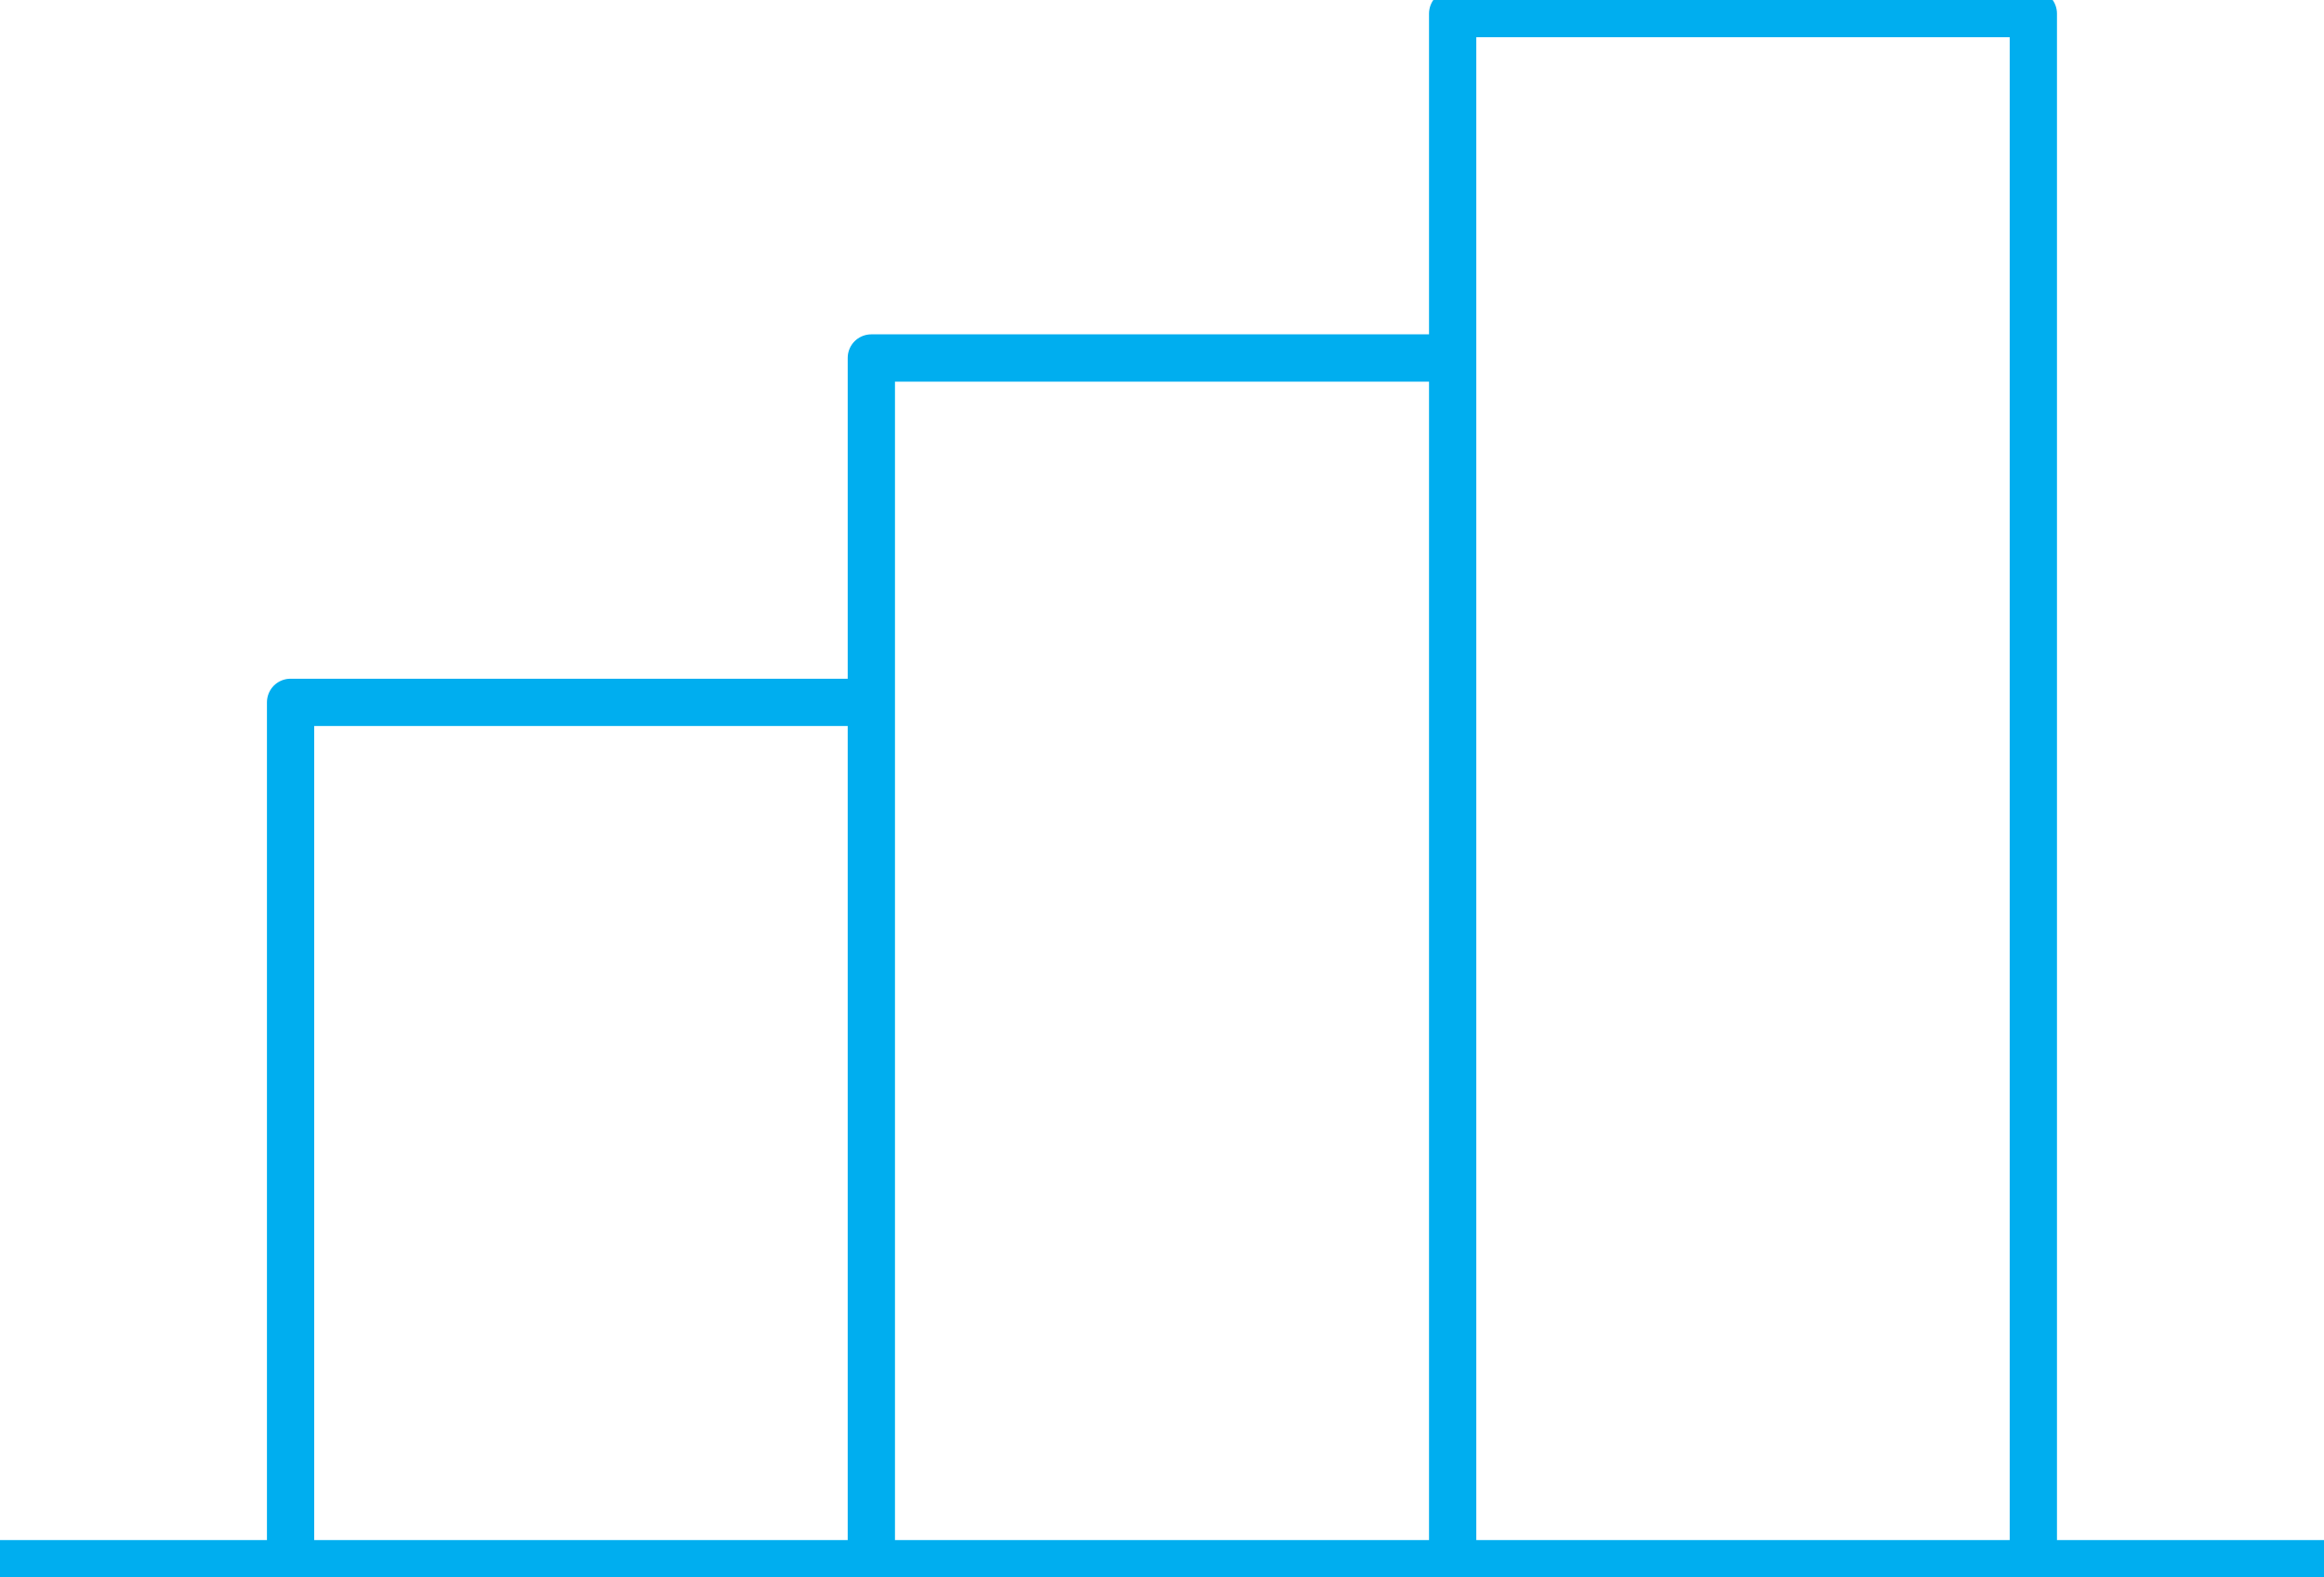
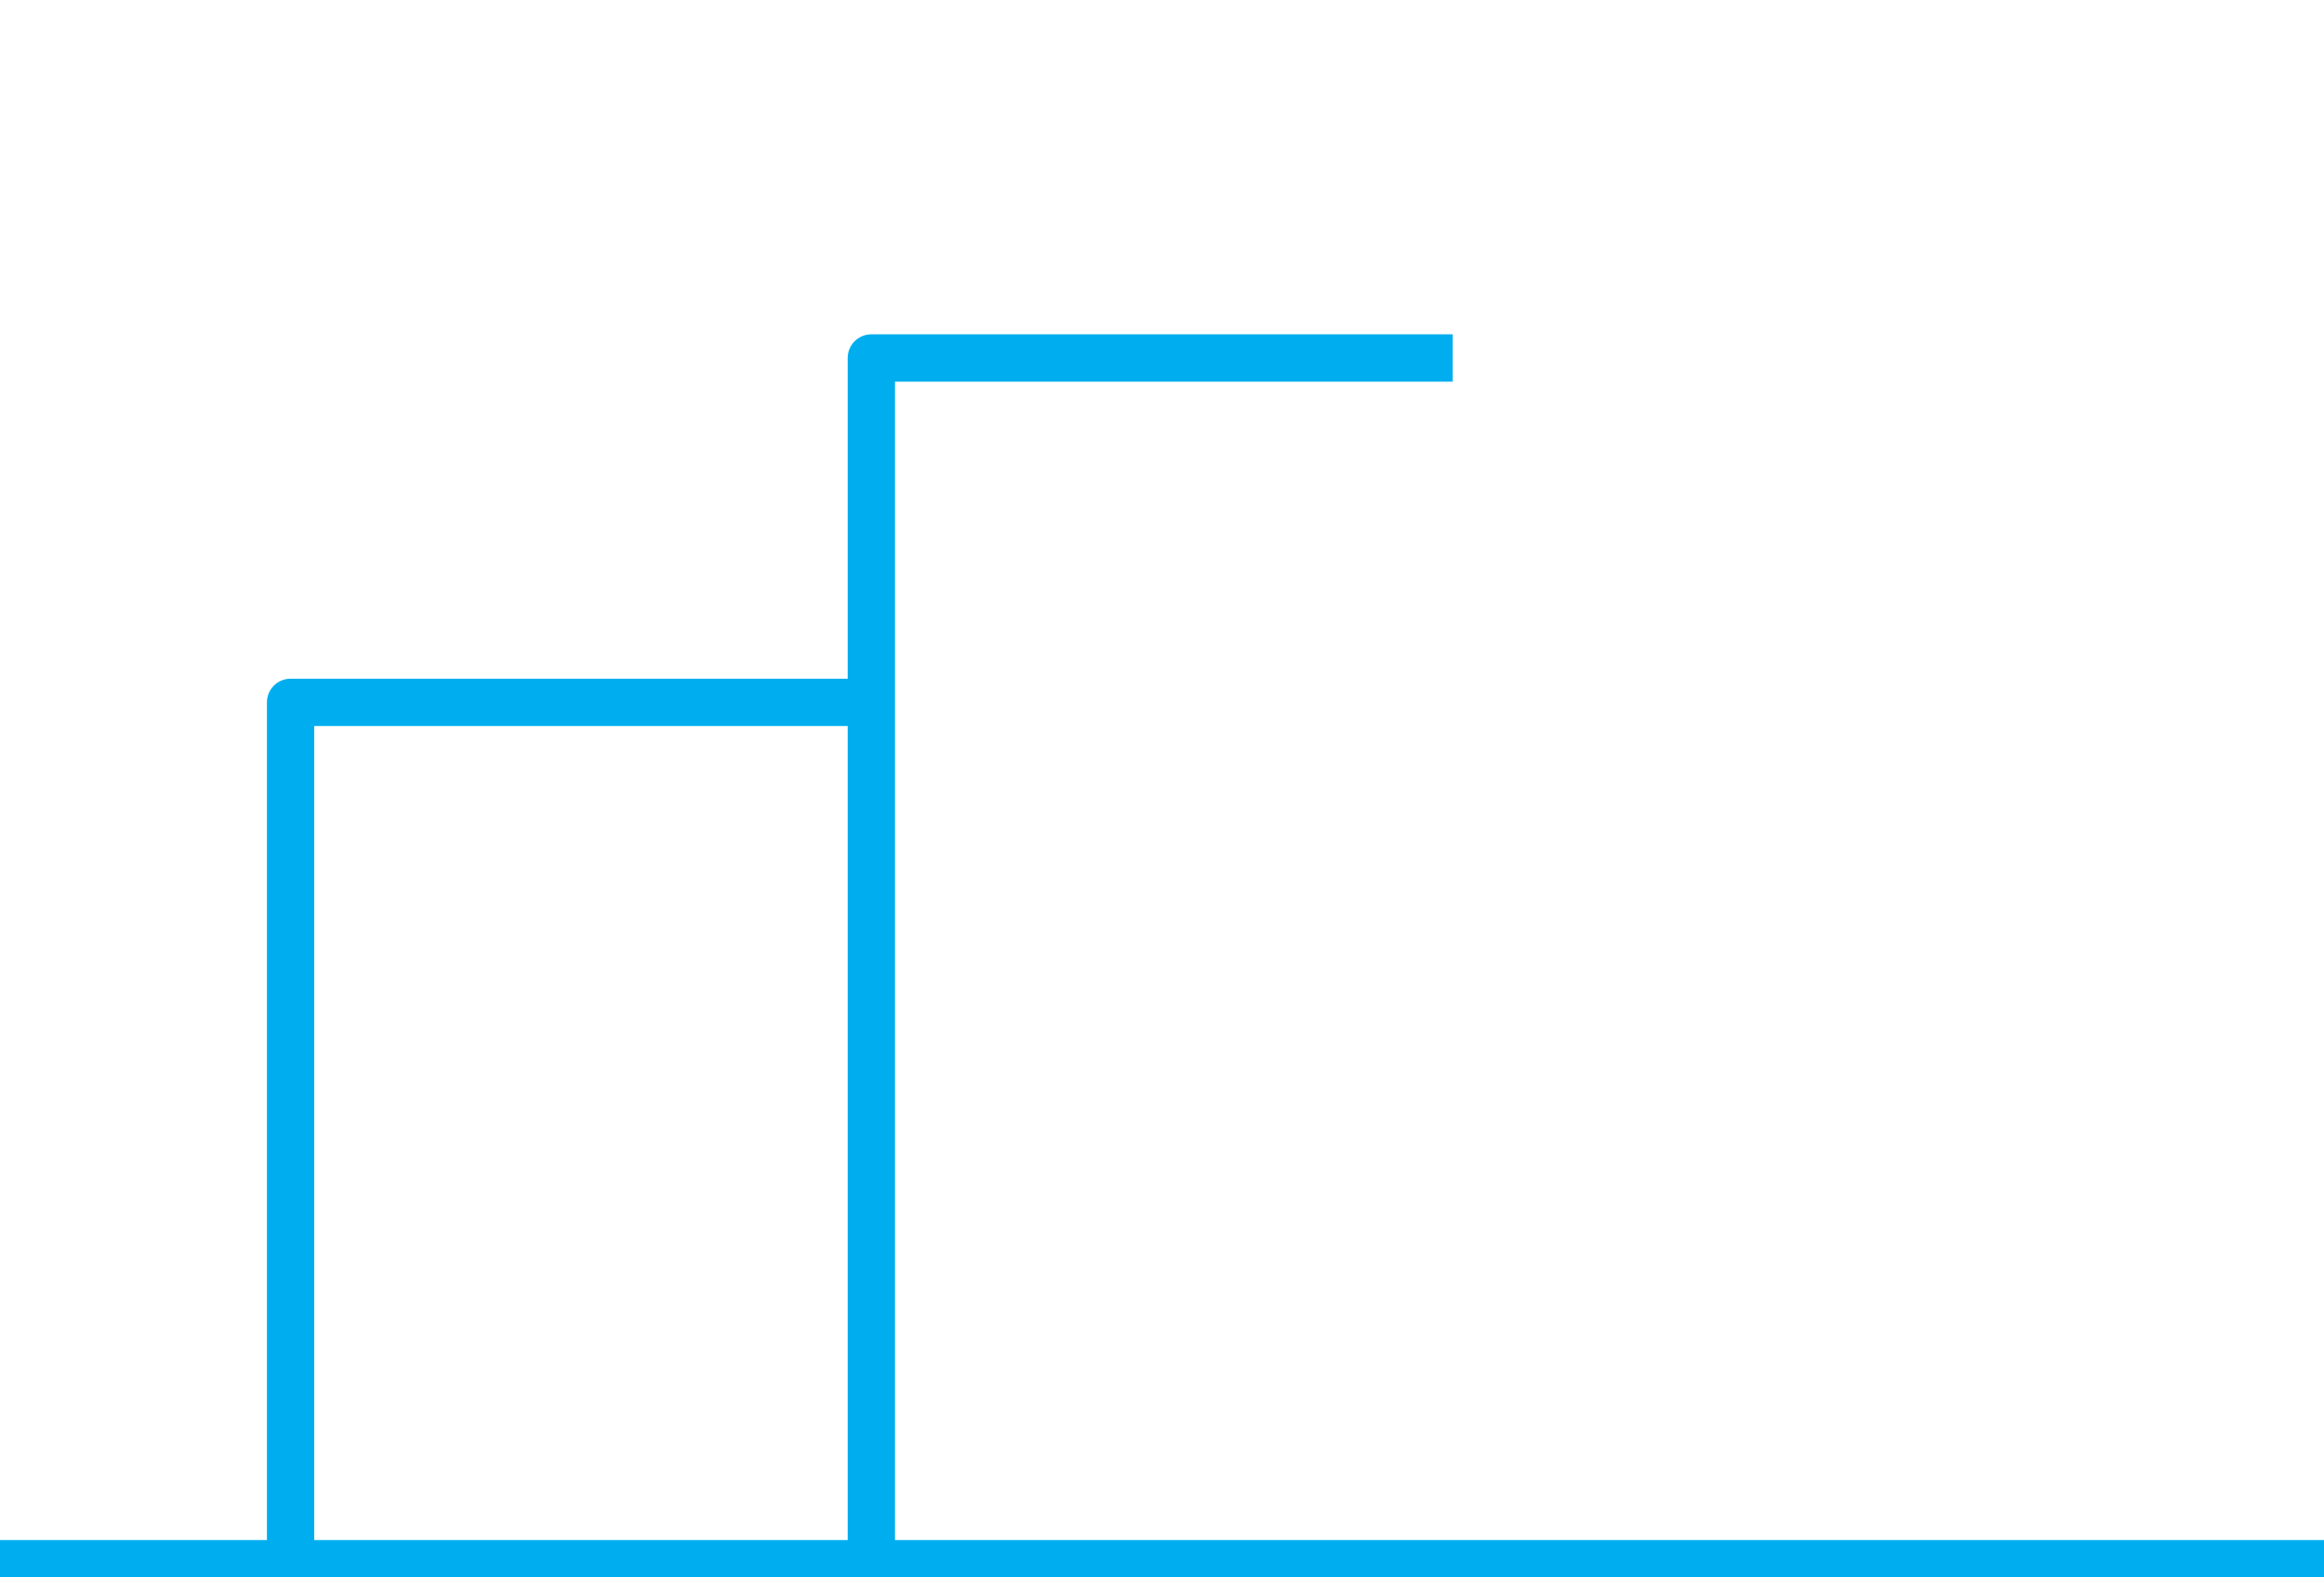
<svg xmlns="http://www.w3.org/2000/svg" width="28" height="19" viewBox="0 0 28 19" fill="none">
  <g clip-path="url(#clip0)">
    <path d="M3.501 18.83V8.46H10.498" stroke="#00AEEF" stroke-width="0.57" stroke-linejoin="round" />
    <path d="M10.498 18.83V4.312H17.502" stroke="#00AEEF" stroke-width="0.57" stroke-linejoin="round" />
-     <path d="M17.502 18.83V0.164H24.498V18.83" stroke="#00AEEF" stroke-width="0.57" stroke-linejoin="round" />
    <path d="M0 18.835H28" stroke="#00AEEF" stroke-width="0.57" stroke-linejoin="round" />
  </g>
  <defs>
    <clipPath id="clip0">
      <rect width="28" height="19" fill="white" />
    </clipPath>
  </defs>
</svg>